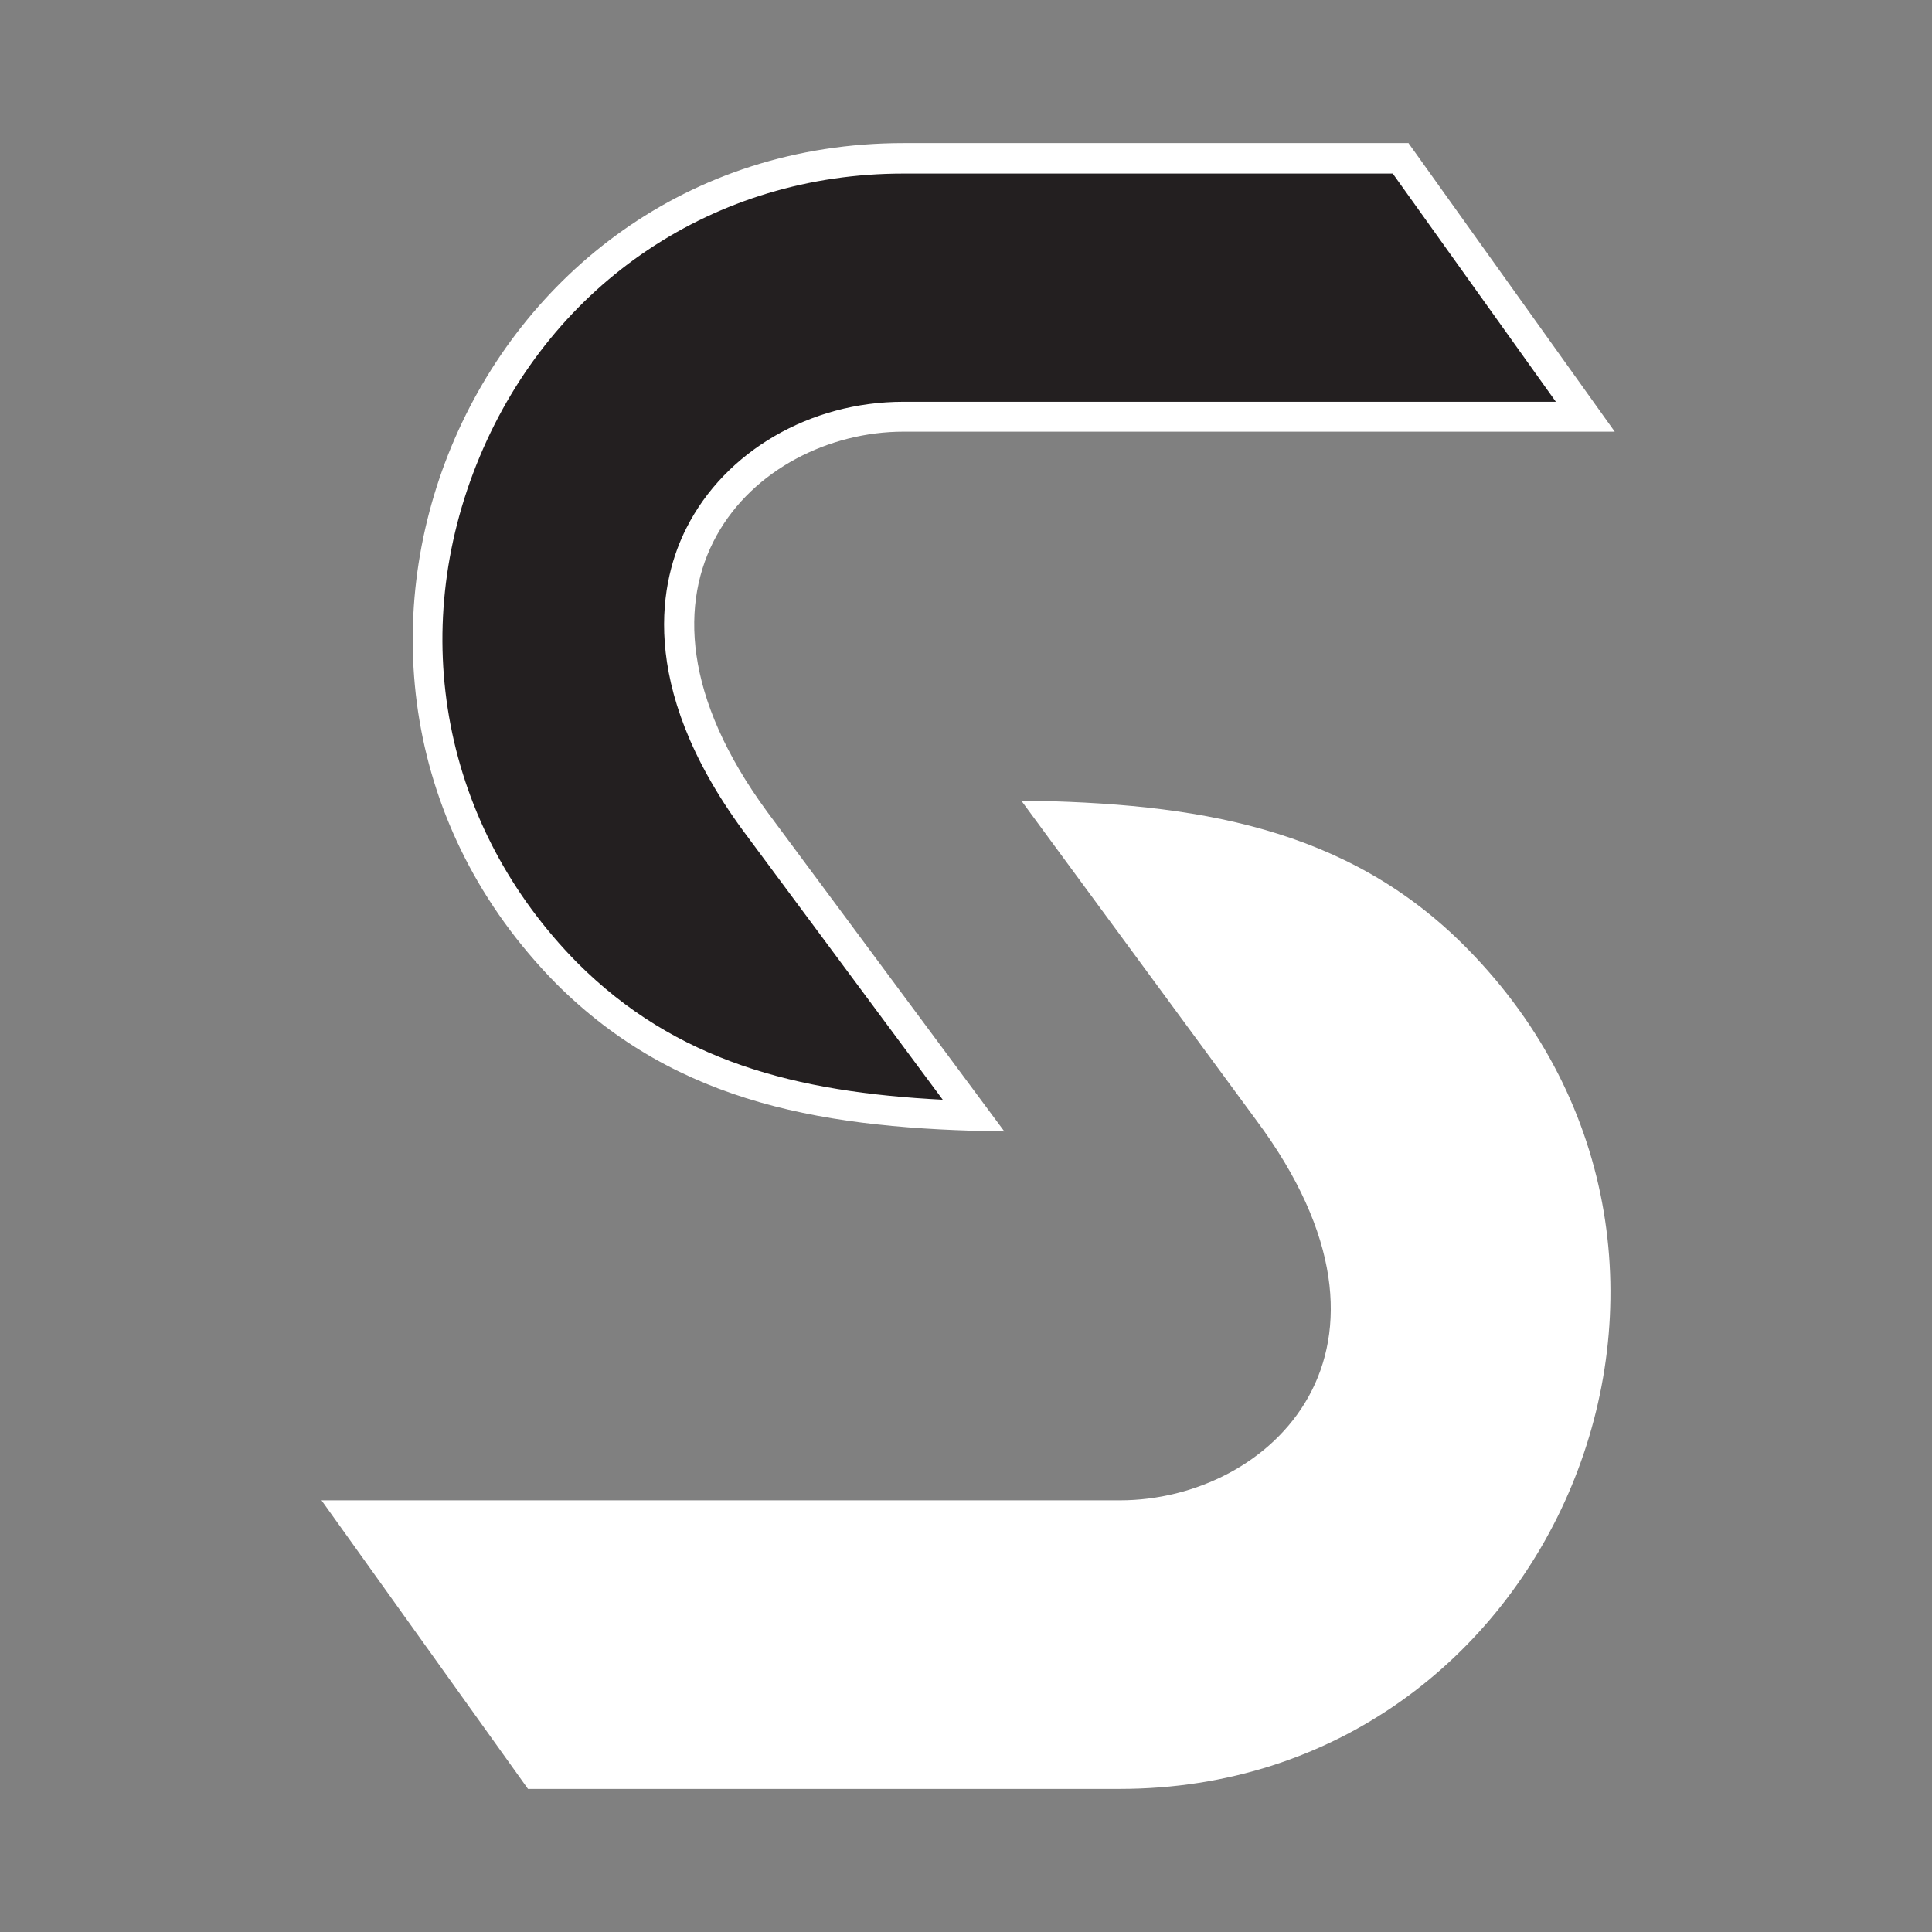
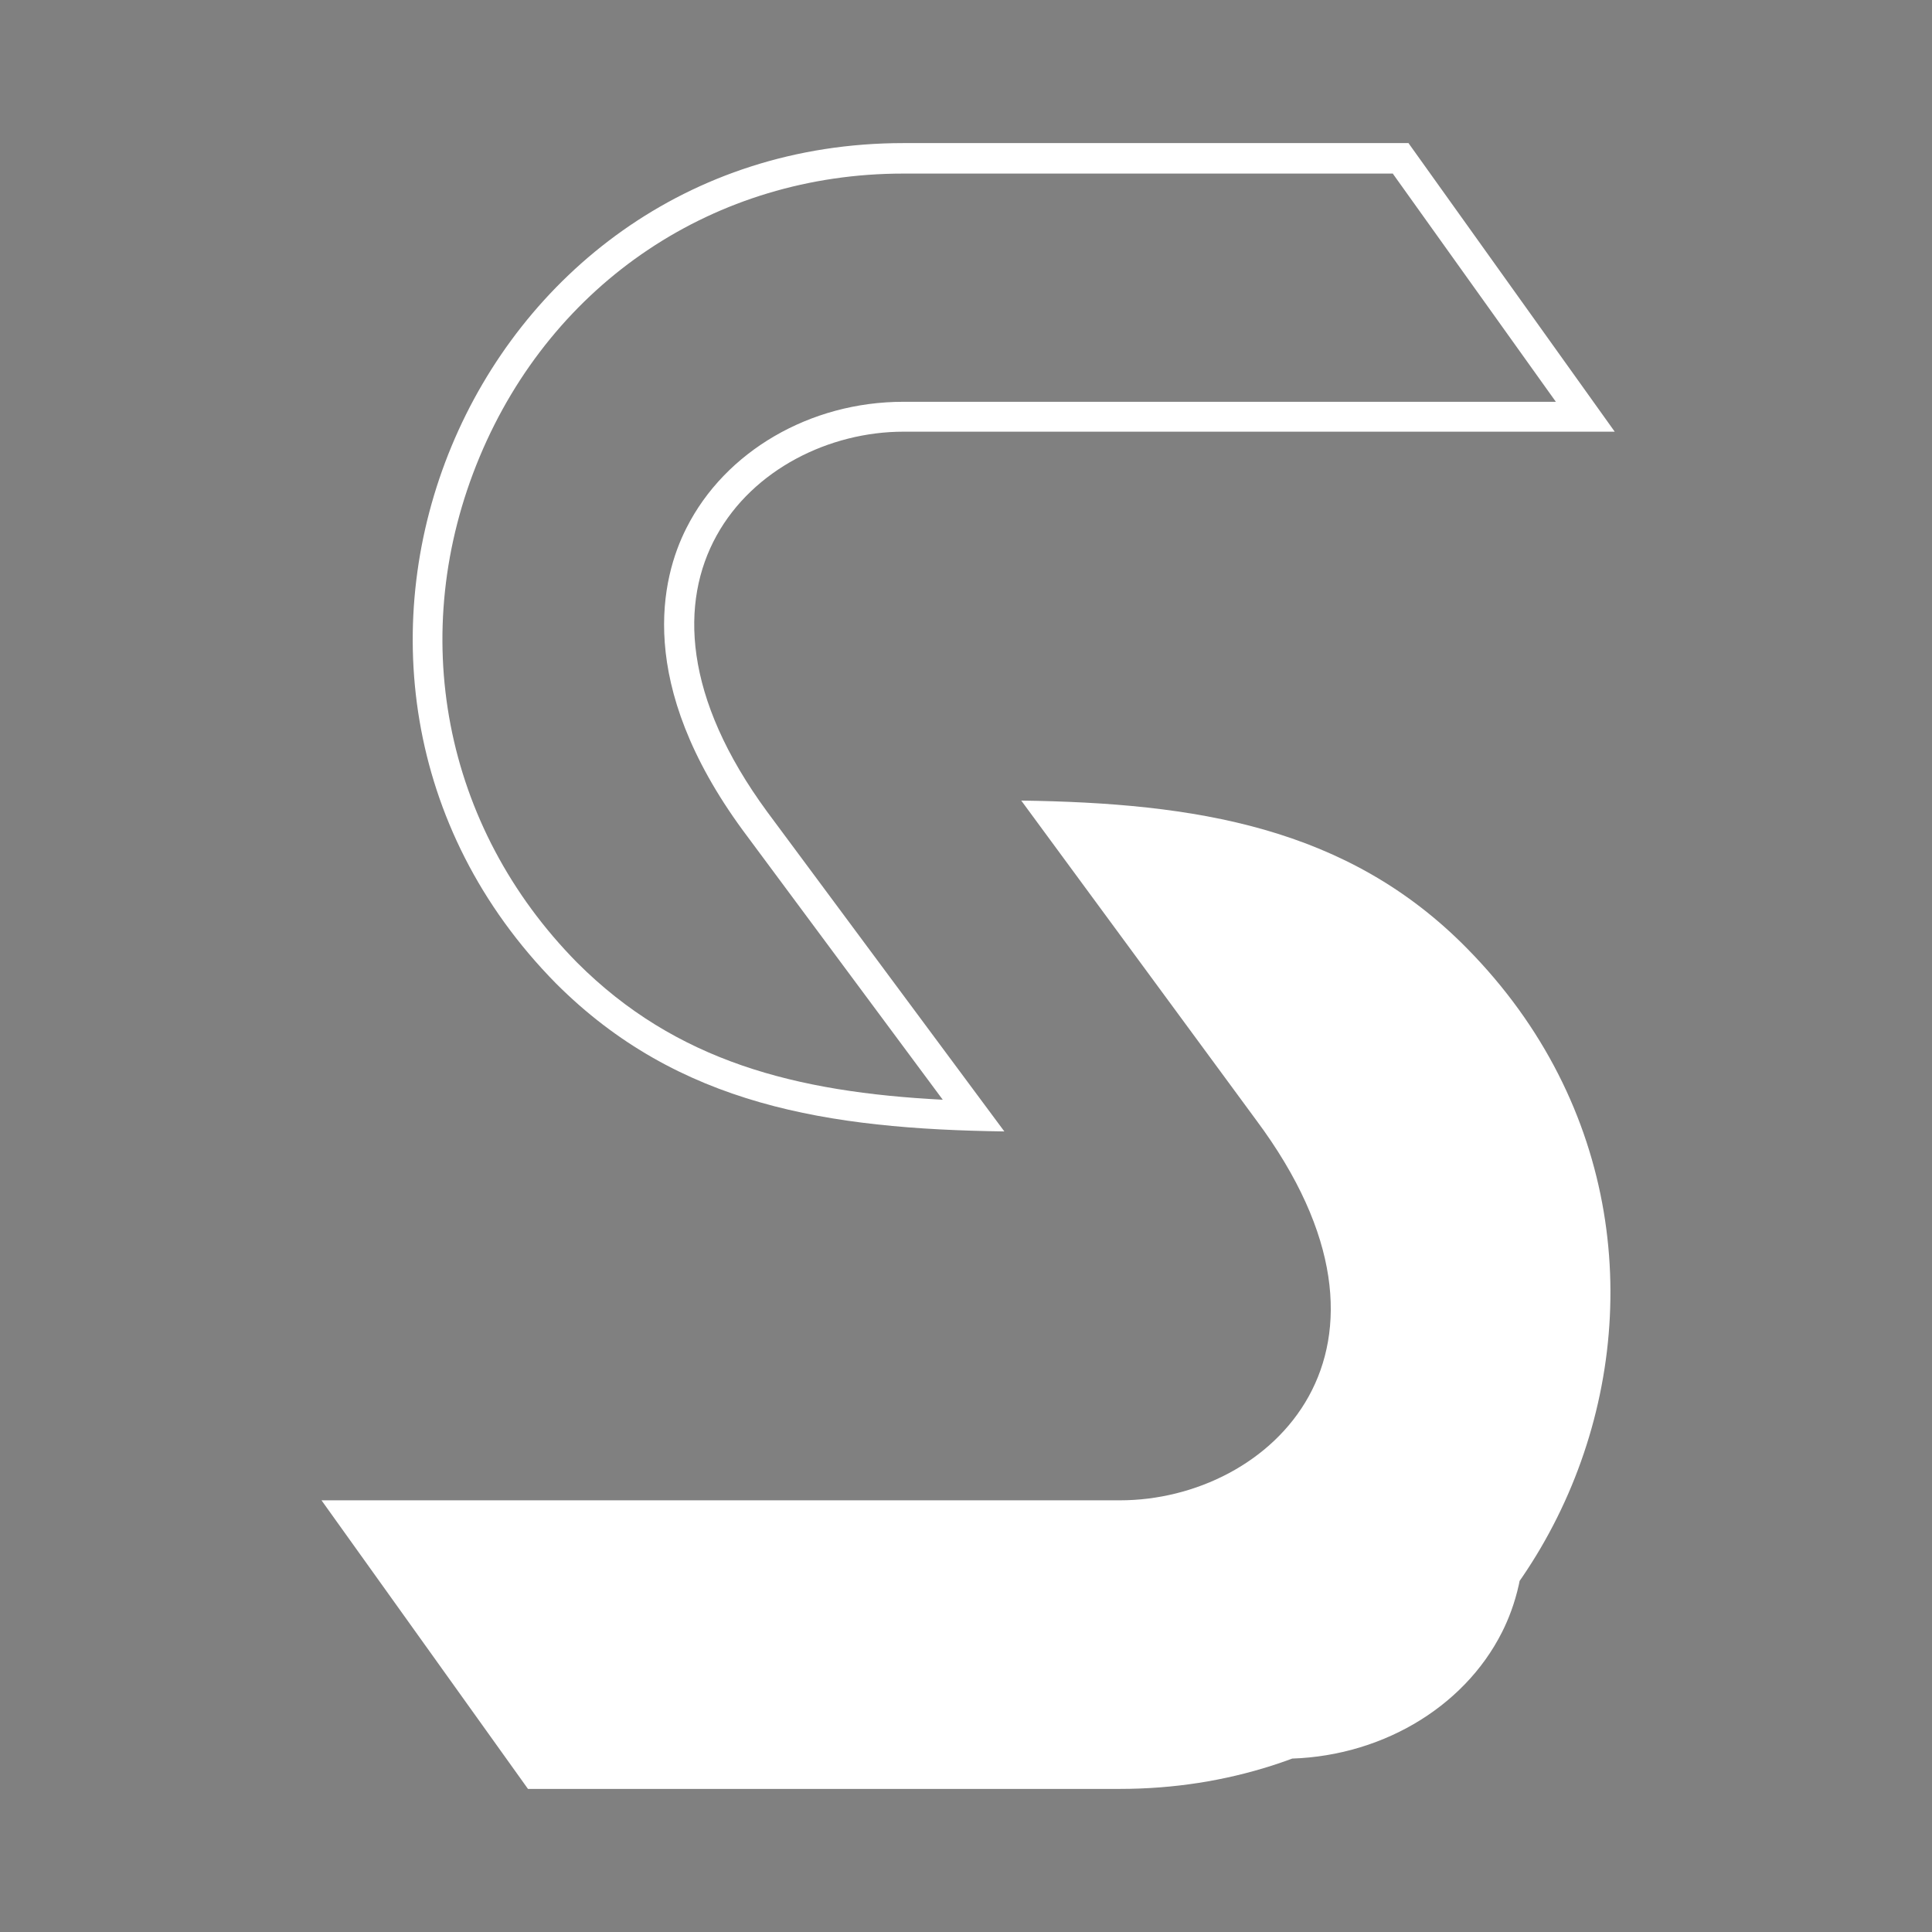
<svg xmlns="http://www.w3.org/2000/svg" id="Layer_1" viewBox="0 0 64 64">
  <rect x="0" y="0" width="64" height="64" fill="#808080" stroke="none" />
  <defs>
    <style>
      .cls-1 {
        fill: #fff;
      }

      .cls-2 {
        fill: none;
      }

      .cls-3 {
        fill: #231f20;
      }
    </style>
  </defs>
  <rect class="cls-2" width="64" height="64" />
  <g>
    <g>
-       <path class="cls-3" d="M32.26,36.96c-5.46-.17-9.88-1.12-13.49-4.73-4.58-4.65-5.85-11.28-3.33-17.3,2.5-5.98,8.05-9.69,14.49-9.69h16.46l6.13,8.57h-22.59c-2.89,0-5.54,1.53-6.74,3.91-1.35,2.67-.71,6.04,1.83,9.49l7.25,9.76Z" />
      <path class="cls-1" d="M46.13,5.74l5.41,7.57h-21.62c-3.08,0-5.9,1.64-7.18,4.18-.84,1.65-1.7,5.15,1.87,10.02l6.62,8.92c-4.87-.25-8.84-1.27-12.11-4.54-4.44-4.5-5.67-10.92-3.23-16.76,2.42-5.79,7.8-9.38,14.03-9.38h16.21M46.65,4.74h-16.72c-14.39,0-21.7,17.5-11.51,27.84,4.04,4.04,9.02,4.82,14.85,4.9l-7.85-10.58c-5.6-7.62-.39-12.6,4.51-12.6h23.56l-6.84-9.57h0Z" />
    </g>
    <g>
      <path class="cls-1" d="M17.75,58.76l-6.13-8.56h25.47c2.94,0,5.61-1.54,6.8-3.92,1.34-2.67.67-6.04-1.89-9.48l-7.17-9.76c5.47.17,9.87,1.12,13.42,4.73,4.58,4.65,5.86,11.28,3.33,17.3-2.5,5.97-8.05,9.69-14.49,9.69h-19.34Z" />
-       <path class="cls-1" d="M35.85,27.58c4.87.25,8.84,1.27,12.04,4.54,4.44,4.5,5.67,10.93,3.23,16.76-2.42,5.79-7.8,9.38-14.03,9.38h-19.08l-5.41-7.56h24.5c3.12,0,5.97-1.65,7.25-4.2.83-1.65,1.68-5.14-1.94-10l-6.56-8.92M33.83,26.52l7.78,10.58c5.68,7.62.47,12.6-4.51,12.6H10.65l6.84,9.56h19.6c14.39,0,21.7-17.5,11.51-27.84-3.97-4.04-9.02-4.82-14.78-4.9h0Z" />
+       <path class="cls-1" d="M35.85,27.58c4.87.25,8.84,1.27,12.04,4.54,4.44,4.5,5.67,10.93,3.23,16.76-2.42,5.79-7.8,9.38-14.03,9.38h-19.08h24.5c3.12,0,5.97-1.65,7.25-4.2.83-1.65,1.68-5.14-1.94-10l-6.56-8.92M33.83,26.52l7.78,10.58c5.68,7.62.47,12.6-4.51,12.6H10.65l6.84,9.56h19.6c14.39,0,21.7-17.5,11.51-27.84-3.97-4.04-9.02-4.82-14.78-4.9h0Z" />
    </g>
  </g>
</svg>